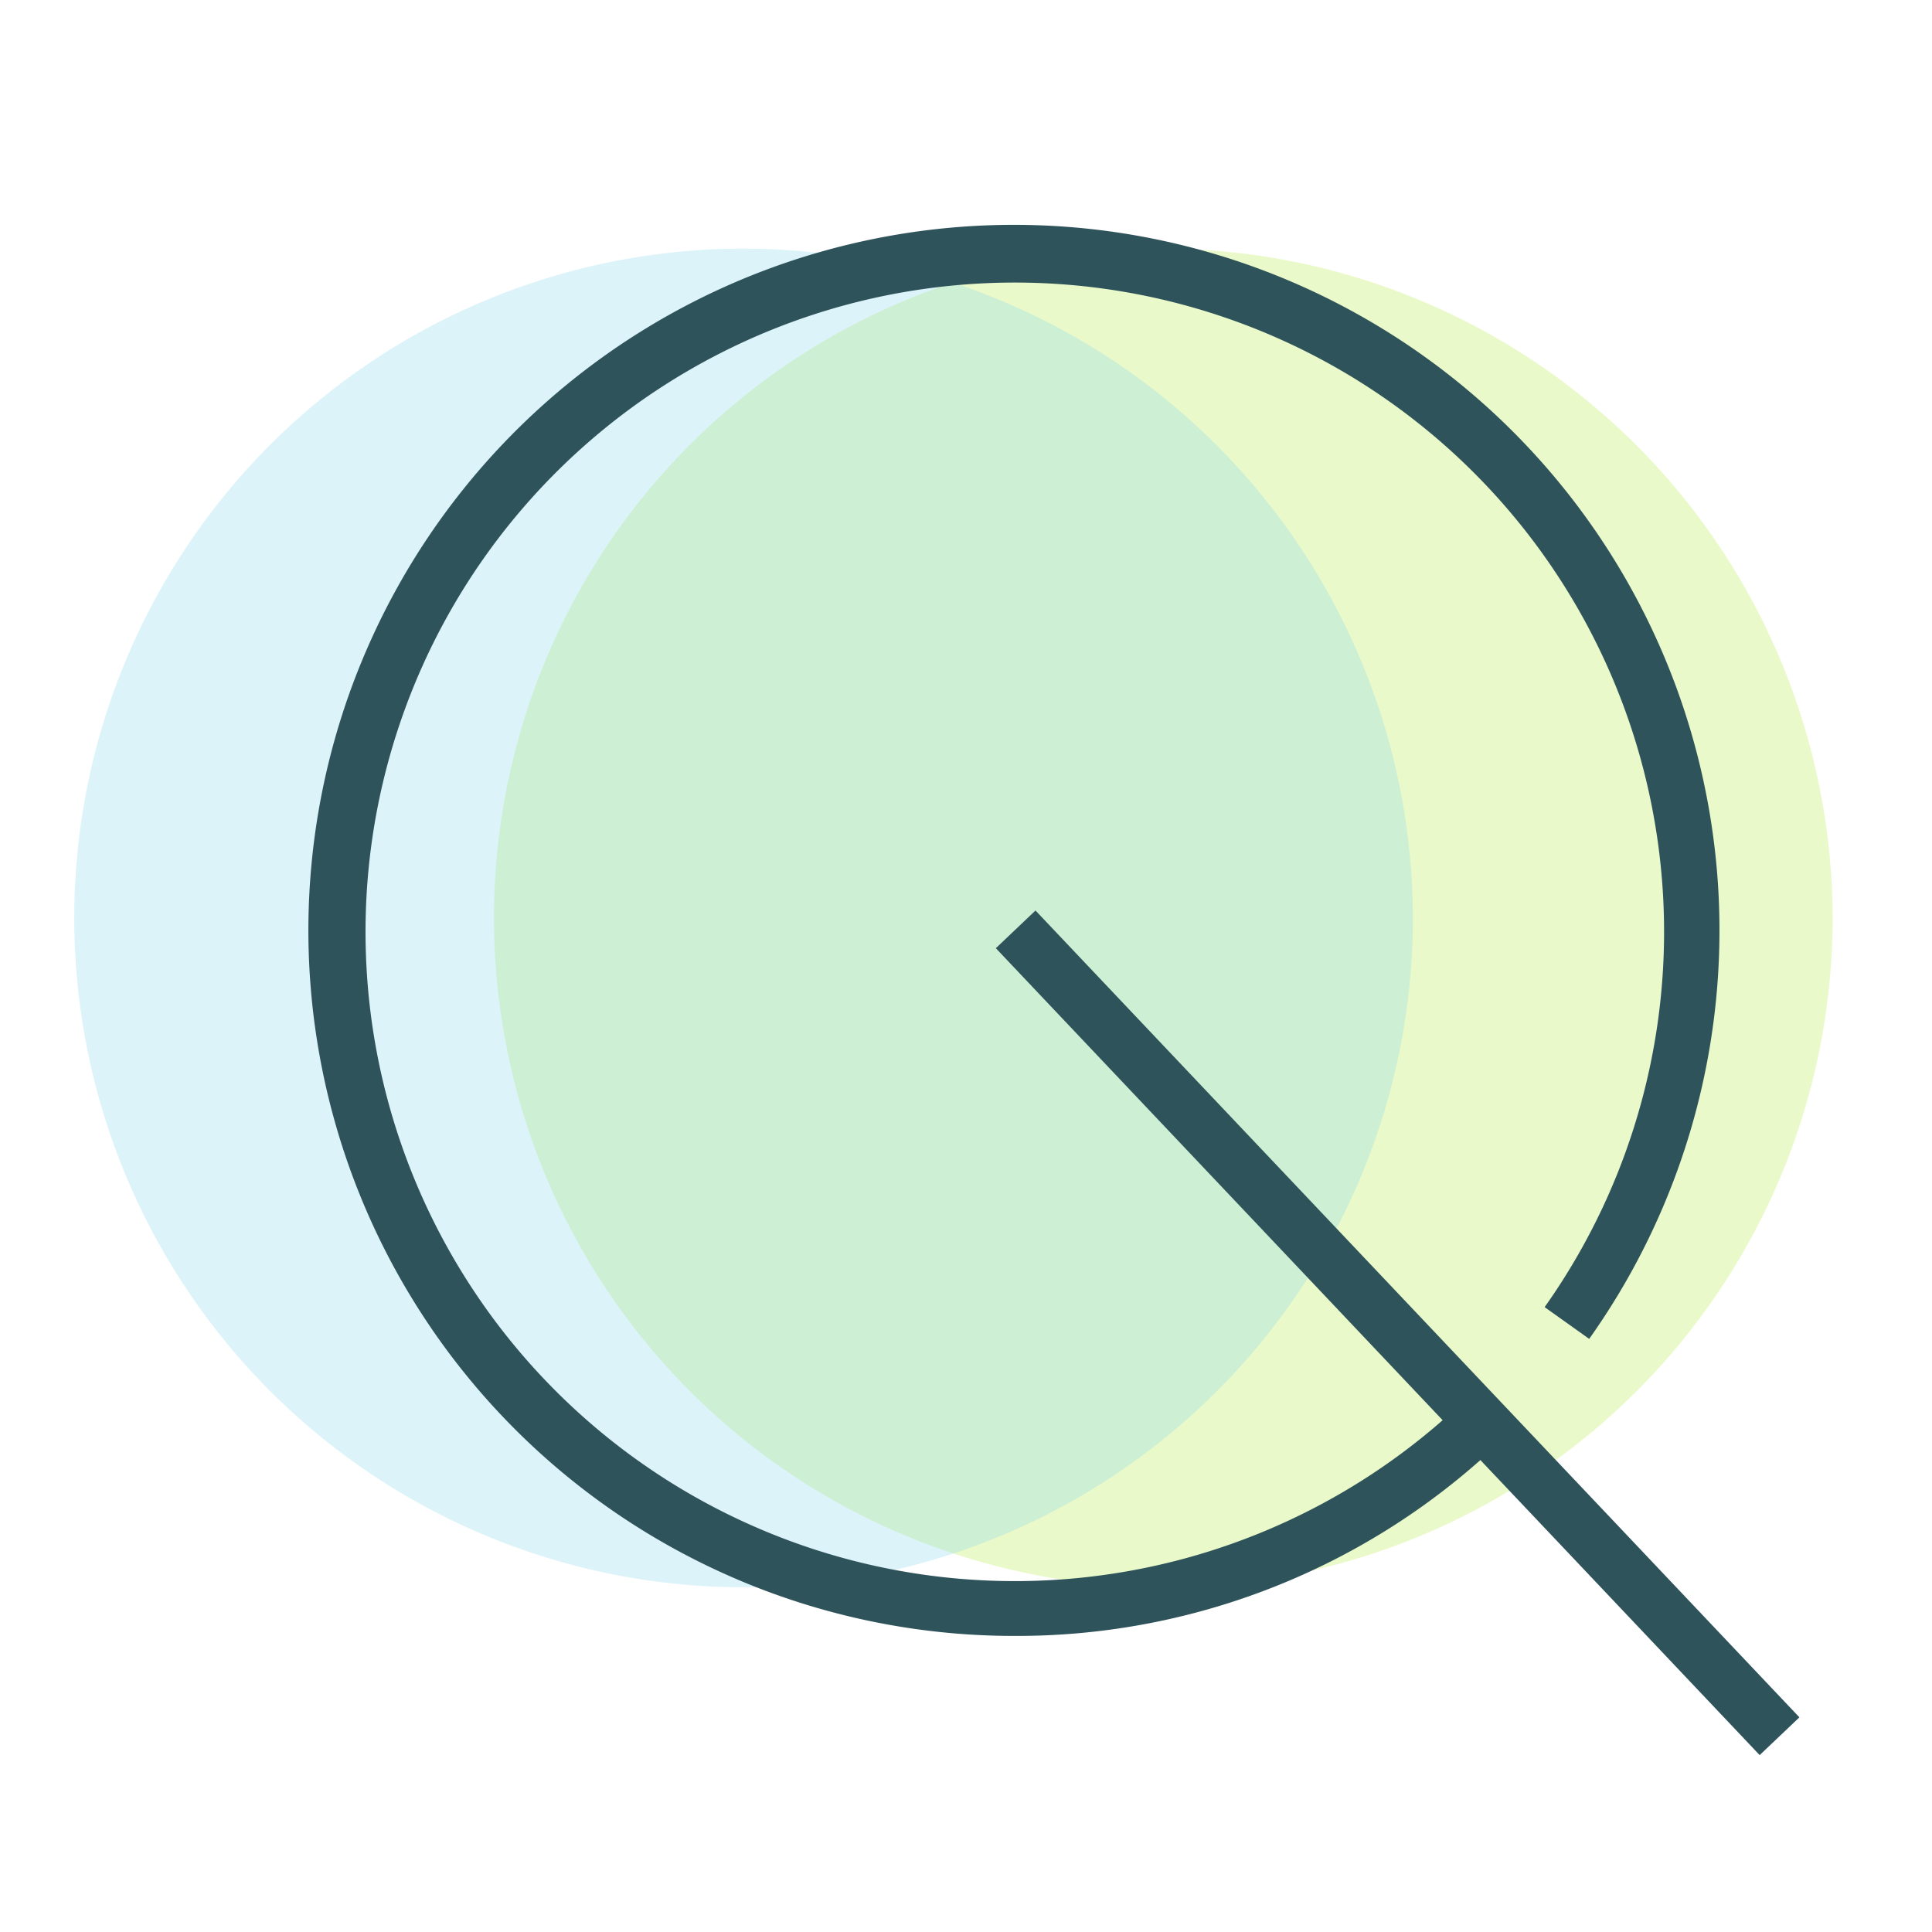
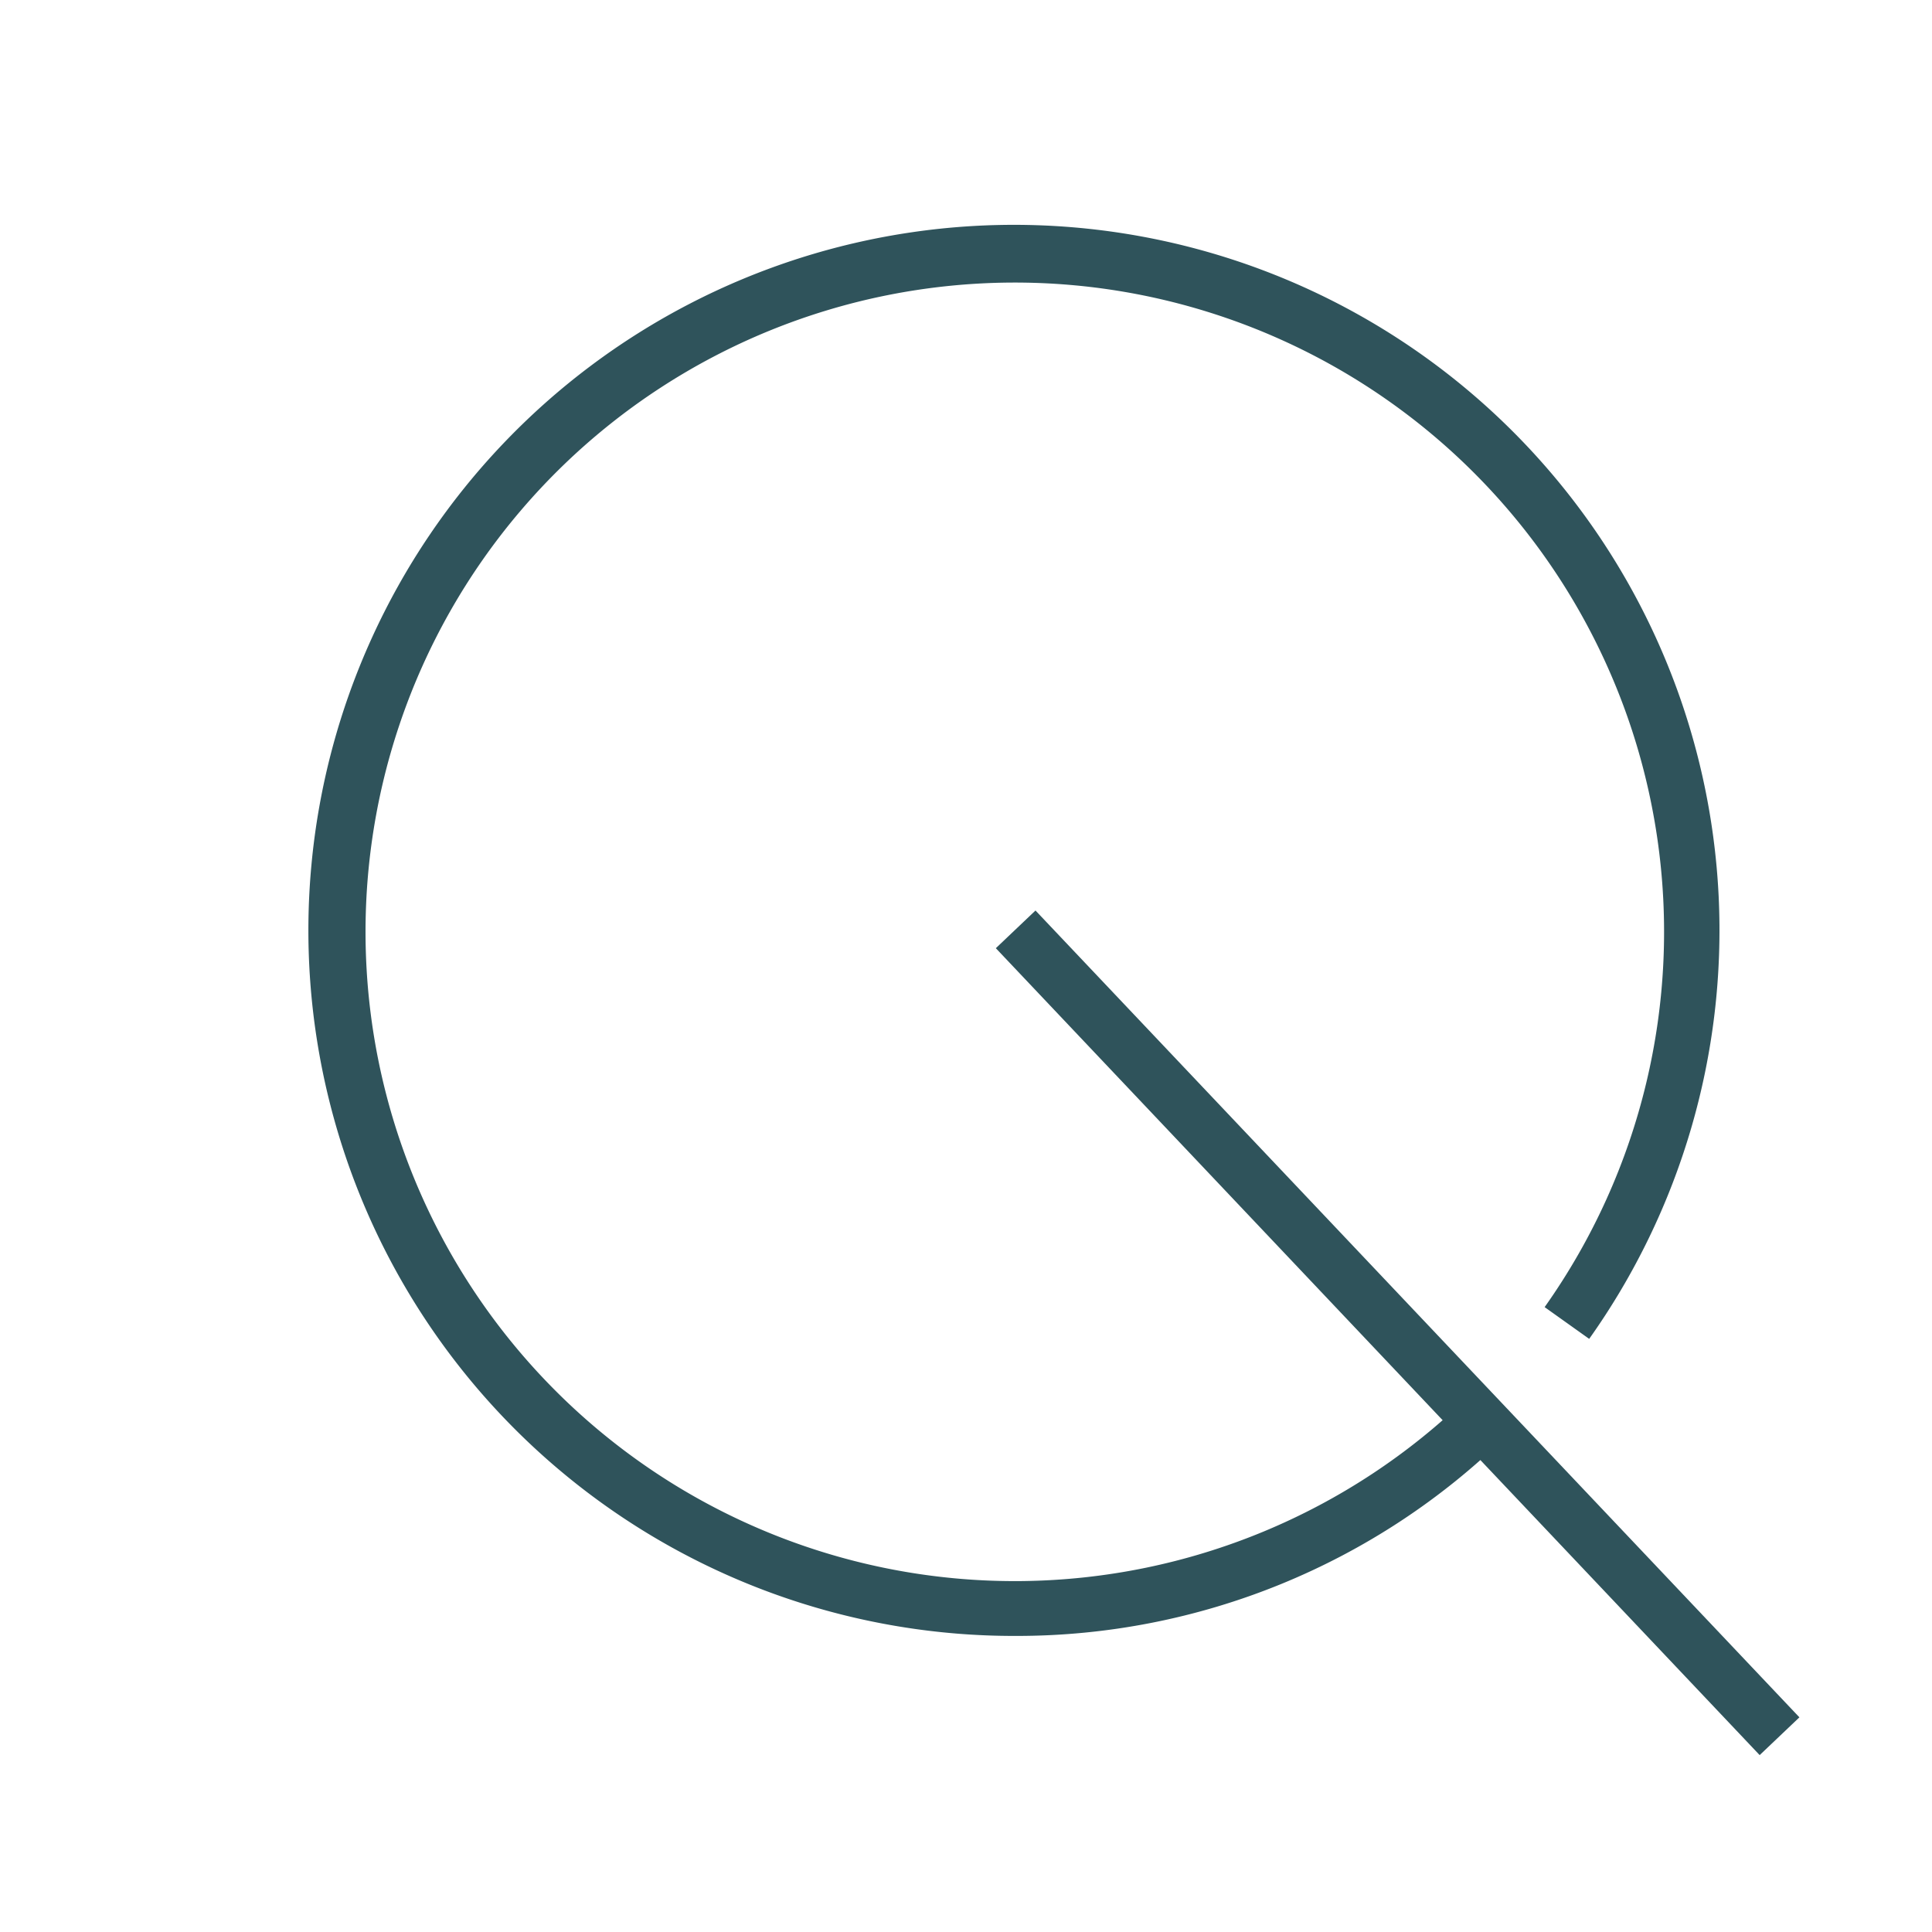
<svg xmlns="http://www.w3.org/2000/svg" id="Desktop_Favicon" width="16" height="16" viewBox="0 0 16 16">
  <defs>
    <clipPath id="clip-path">
-       <rect id="Rectangle_173" data-name="Rectangle 173" width="11.086" height="11.129" fill="none" />
-     </clipPath>
+       </clipPath>
  </defs>
  <g id="Group_797" data-name="Group 797" transform="translate(0.615 1.846)">
    <g id="Group_550" data-name="Group 550" transform="translate(3.476 0.213)" opacity="0.5">
      <g id="Group_549" data-name="Group 549">
        <g id="Group_548" data-name="Group 548" clip-path="url(#clip-path)">
          <path id="Path_4337" data-name="Path 4337" d="M21.868,6.2A5.543,5.543,0,1,1,16.33.631,5.554,5.554,0,0,1,21.868,6.2" transform="translate(-10.782 -0.631)" fill="#d6f495" />
        </g>
      </g>
    </g>
    <g id="Group_565" data-name="Group 565" transform="translate(0 0.213)" opacity="0.3">
      <g id="Group_564" data-name="Group 564">
        <g id="Group_563" data-name="Group 563" clip-path="url(#clip-path)">
          <path id="Path_4342" data-name="Path 4342" d="M11.086,6.2A5.543,5.543,0,1,1,5.548.629,5.554,5.554,0,0,1,11.086,6.2" transform="translate(0 -0.629)" fill="#8bd8ea" />
        </g>
      </g>
    </g>
    <path id="Path_4364" data-name="Path 4364" d="M10.366,11.784a5.843,5.843,0,1,1,4.751-2.46l-.369-.263a5.377,5.377,0,1,0-.629.737l.316.325a5.786,5.786,0,0,1-4.069,1.661" transform="translate(-2.571 -0.082)" fill="#2f535b" />
    <path id="Path_4395" data-name="Path 4395" d="M.018,0H.471L.454,9.2H0Z" transform="matrix(0.725, -0.689, 0.689, 0.725, 7.619, 6.019)" fill="#2f535b" />
  </g>
-   <rect id="Rectangle_192" data-name="Rectangle 192" width="16" height="16" fill="none" />
</svg>